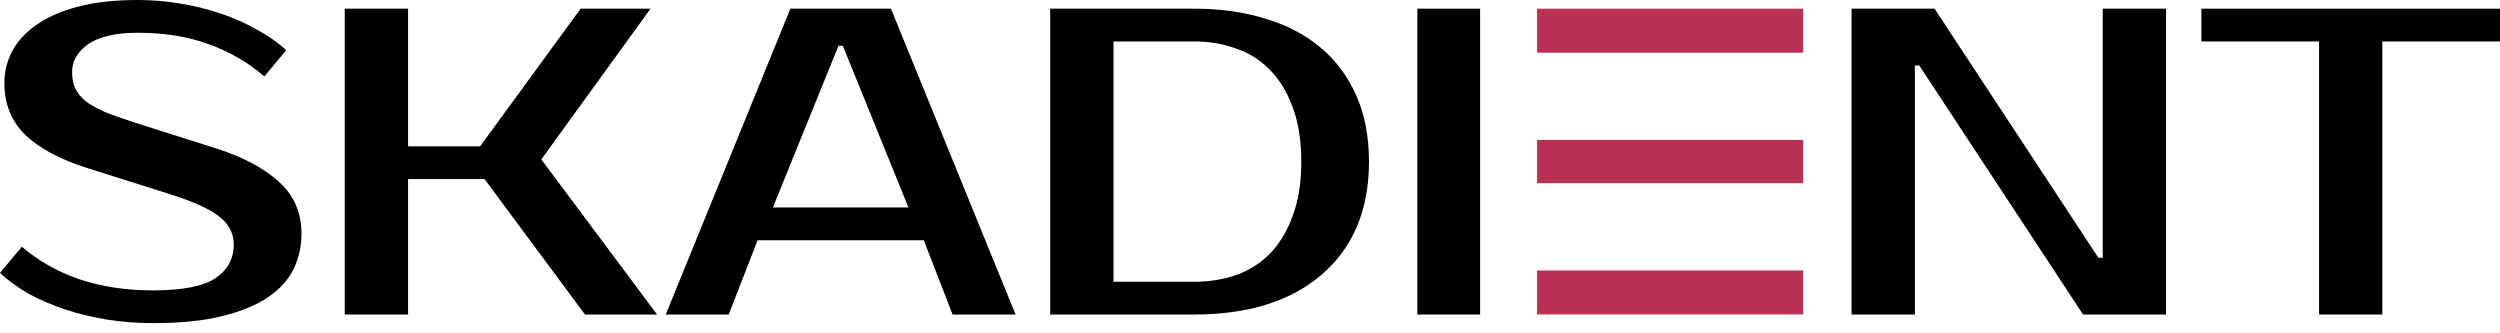
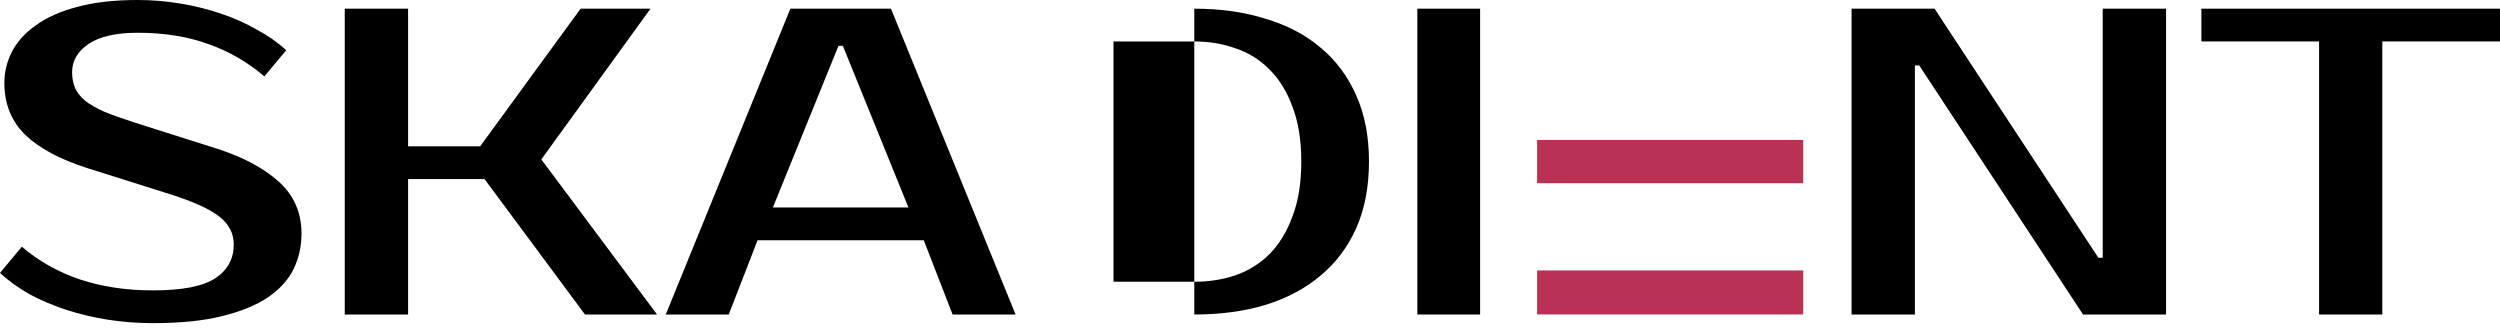
<svg xmlns="http://www.w3.org/2000/svg" width="225" height="30" viewBox="0 0 225 30" fill="none">
  <path d="M225 3.73H214.407V28.306H208.718V3.73H198.125V0.781H225V3.73Z" fill="black" />
  <path d="M194.944 0.781V28.306H187.475L172.734 5.893H172.341V28.306H166.641V0.781H174.11L188.851 23.194H189.244V0.781H194.944Z" fill="black" />
  <path d="M133.21 28.306H127.562V0.781H133.21V28.306Z" fill="black" />
-   <path d="M107.486 0.781C109.845 0.781 111.98 1.083 113.893 1.686C115.832 2.262 117.483 3.127 118.846 4.281C120.234 5.434 121.309 6.876 122.069 8.606C122.829 10.31 123.208 12.289 123.208 14.543C123.208 16.798 122.829 18.79 122.069 20.52C121.309 22.224 120.234 23.653 118.846 24.806C117.483 25.96 115.832 26.838 113.893 27.441C111.98 28.017 109.845 28.306 107.486 28.306H94.516V0.781H107.486ZM100.215 3.73V25.357H107.486C108.823 25.357 110.067 25.16 111.22 24.767C112.4 24.348 113.421 23.705 114.286 22.84C115.151 21.949 115.832 20.822 116.33 19.459C116.854 18.096 117.116 16.457 117.116 14.543C117.116 12.63 116.854 10.992 116.33 9.628C115.832 8.265 115.151 7.151 114.286 6.286C113.421 5.395 112.4 4.753 111.22 4.359C110.067 3.94 108.823 3.73 107.486 3.73H100.215Z" fill="black" />
+   <path d="M107.486 0.781C109.845 0.781 111.98 1.083 113.893 1.686C115.832 2.262 117.483 3.127 118.846 4.281C120.234 5.434 121.309 6.876 122.069 8.606C122.829 10.31 123.208 12.289 123.208 14.543C123.208 16.798 122.829 18.79 122.069 20.52C121.309 22.224 120.234 23.653 118.846 24.806C117.483 25.96 115.832 26.838 113.893 27.441C111.98 28.017 109.845 28.306 107.486 28.306V0.781H107.486ZM100.215 3.73V25.357H107.486C108.823 25.357 110.067 25.16 111.22 24.767C112.4 24.348 113.421 23.705 114.286 22.84C115.151 21.949 115.832 20.822 116.33 19.459C116.854 18.096 117.116 16.457 117.116 14.543C117.116 12.63 116.854 10.992 116.33 9.628C115.832 8.265 115.151 7.151 114.286 6.286C113.421 5.395 112.4 4.753 111.22 4.359C110.067 3.94 108.823 3.73 107.486 3.73H100.215Z" fill="black" />
  <path d="M69.56 18.672H81.76L75.857 4.124H75.463L69.56 18.672ZM80.186 0.781L91.402 28.306H85.735L83.138 21.621H68.183L65.585 28.306H59.918L71.134 0.781H80.186Z" fill="black" />
  <path d="M48.718 14.347L59.136 28.306H52.649L43.607 16.116H36.728V28.306H31.027V0.781H36.728V13.167H43.214L52.256 0.781H58.546L48.718 14.347Z" fill="black" />
  <path d="M27.135 21.026C27.135 22.152 26.899 23.214 26.427 24.209C25.955 25.179 25.182 26.03 24.107 26.764C23.058 27.471 21.682 28.035 19.977 28.454C18.3 28.873 16.229 29.082 13.764 29.082C12.374 29.082 11.011 28.978 9.674 28.768C8.363 28.558 7.105 28.257 5.899 27.864C4.719 27.471 3.618 27 2.596 26.449C1.599 25.873 0.734 25.244 0 24.563L1.966 22.205C3.461 23.489 5.204 24.471 7.197 25.152C9.189 25.808 11.378 26.135 13.764 26.135C16.412 26.135 18.287 25.768 19.388 25.035C20.489 24.301 21.039 23.292 21.039 22.008C21.039 21.013 20.607 20.174 19.742 19.493C18.876 18.812 17.408 18.144 15.337 17.489L7.865 15.131C5.401 14.345 3.539 13.349 2.281 12.144C1.022 10.912 0.393 9.354 0.393 7.467C0.393 6.498 0.616 5.568 1.062 4.677C1.534 3.76 2.255 2.961 3.225 2.279C4.195 1.572 5.427 1.022 6.921 0.629C8.442 0.21 10.264 0 12.388 0C13.672 0 14.944 0.105 16.202 0.314C17.487 0.524 18.706 0.825 19.86 1.218C21.039 1.611 22.127 2.096 23.124 2.672C24.146 3.223 25.024 3.838 25.758 4.52L23.792 6.878C22.298 5.594 20.62 4.624 18.758 3.969C16.897 3.288 14.773 2.948 12.388 2.948C10.421 2.948 8.94 3.288 7.944 3.969C6.974 4.651 6.489 5.489 6.489 6.485C6.489 7.035 6.581 7.52 6.764 7.939C6.948 8.332 7.249 8.712 7.669 9.078C8.114 9.419 8.691 9.747 9.399 10.061C10.107 10.349 10.985 10.664 12.034 11.004L19.466 13.362C21.852 14.122 23.727 15.118 25.09 16.349C26.453 17.581 27.135 19.139 27.135 21.026Z" fill="black" />
  <rect x="138.336" y="24.34" width="23.954" height="3.96" fill="#B93153" />
-   <rect x="138.336" y="0.781" width="23.954" height="3.96" fill="#B93153" />
  <rect x="138.336" y="12.594" width="23.954" height="3.895" fill="#B93153" />
</svg>